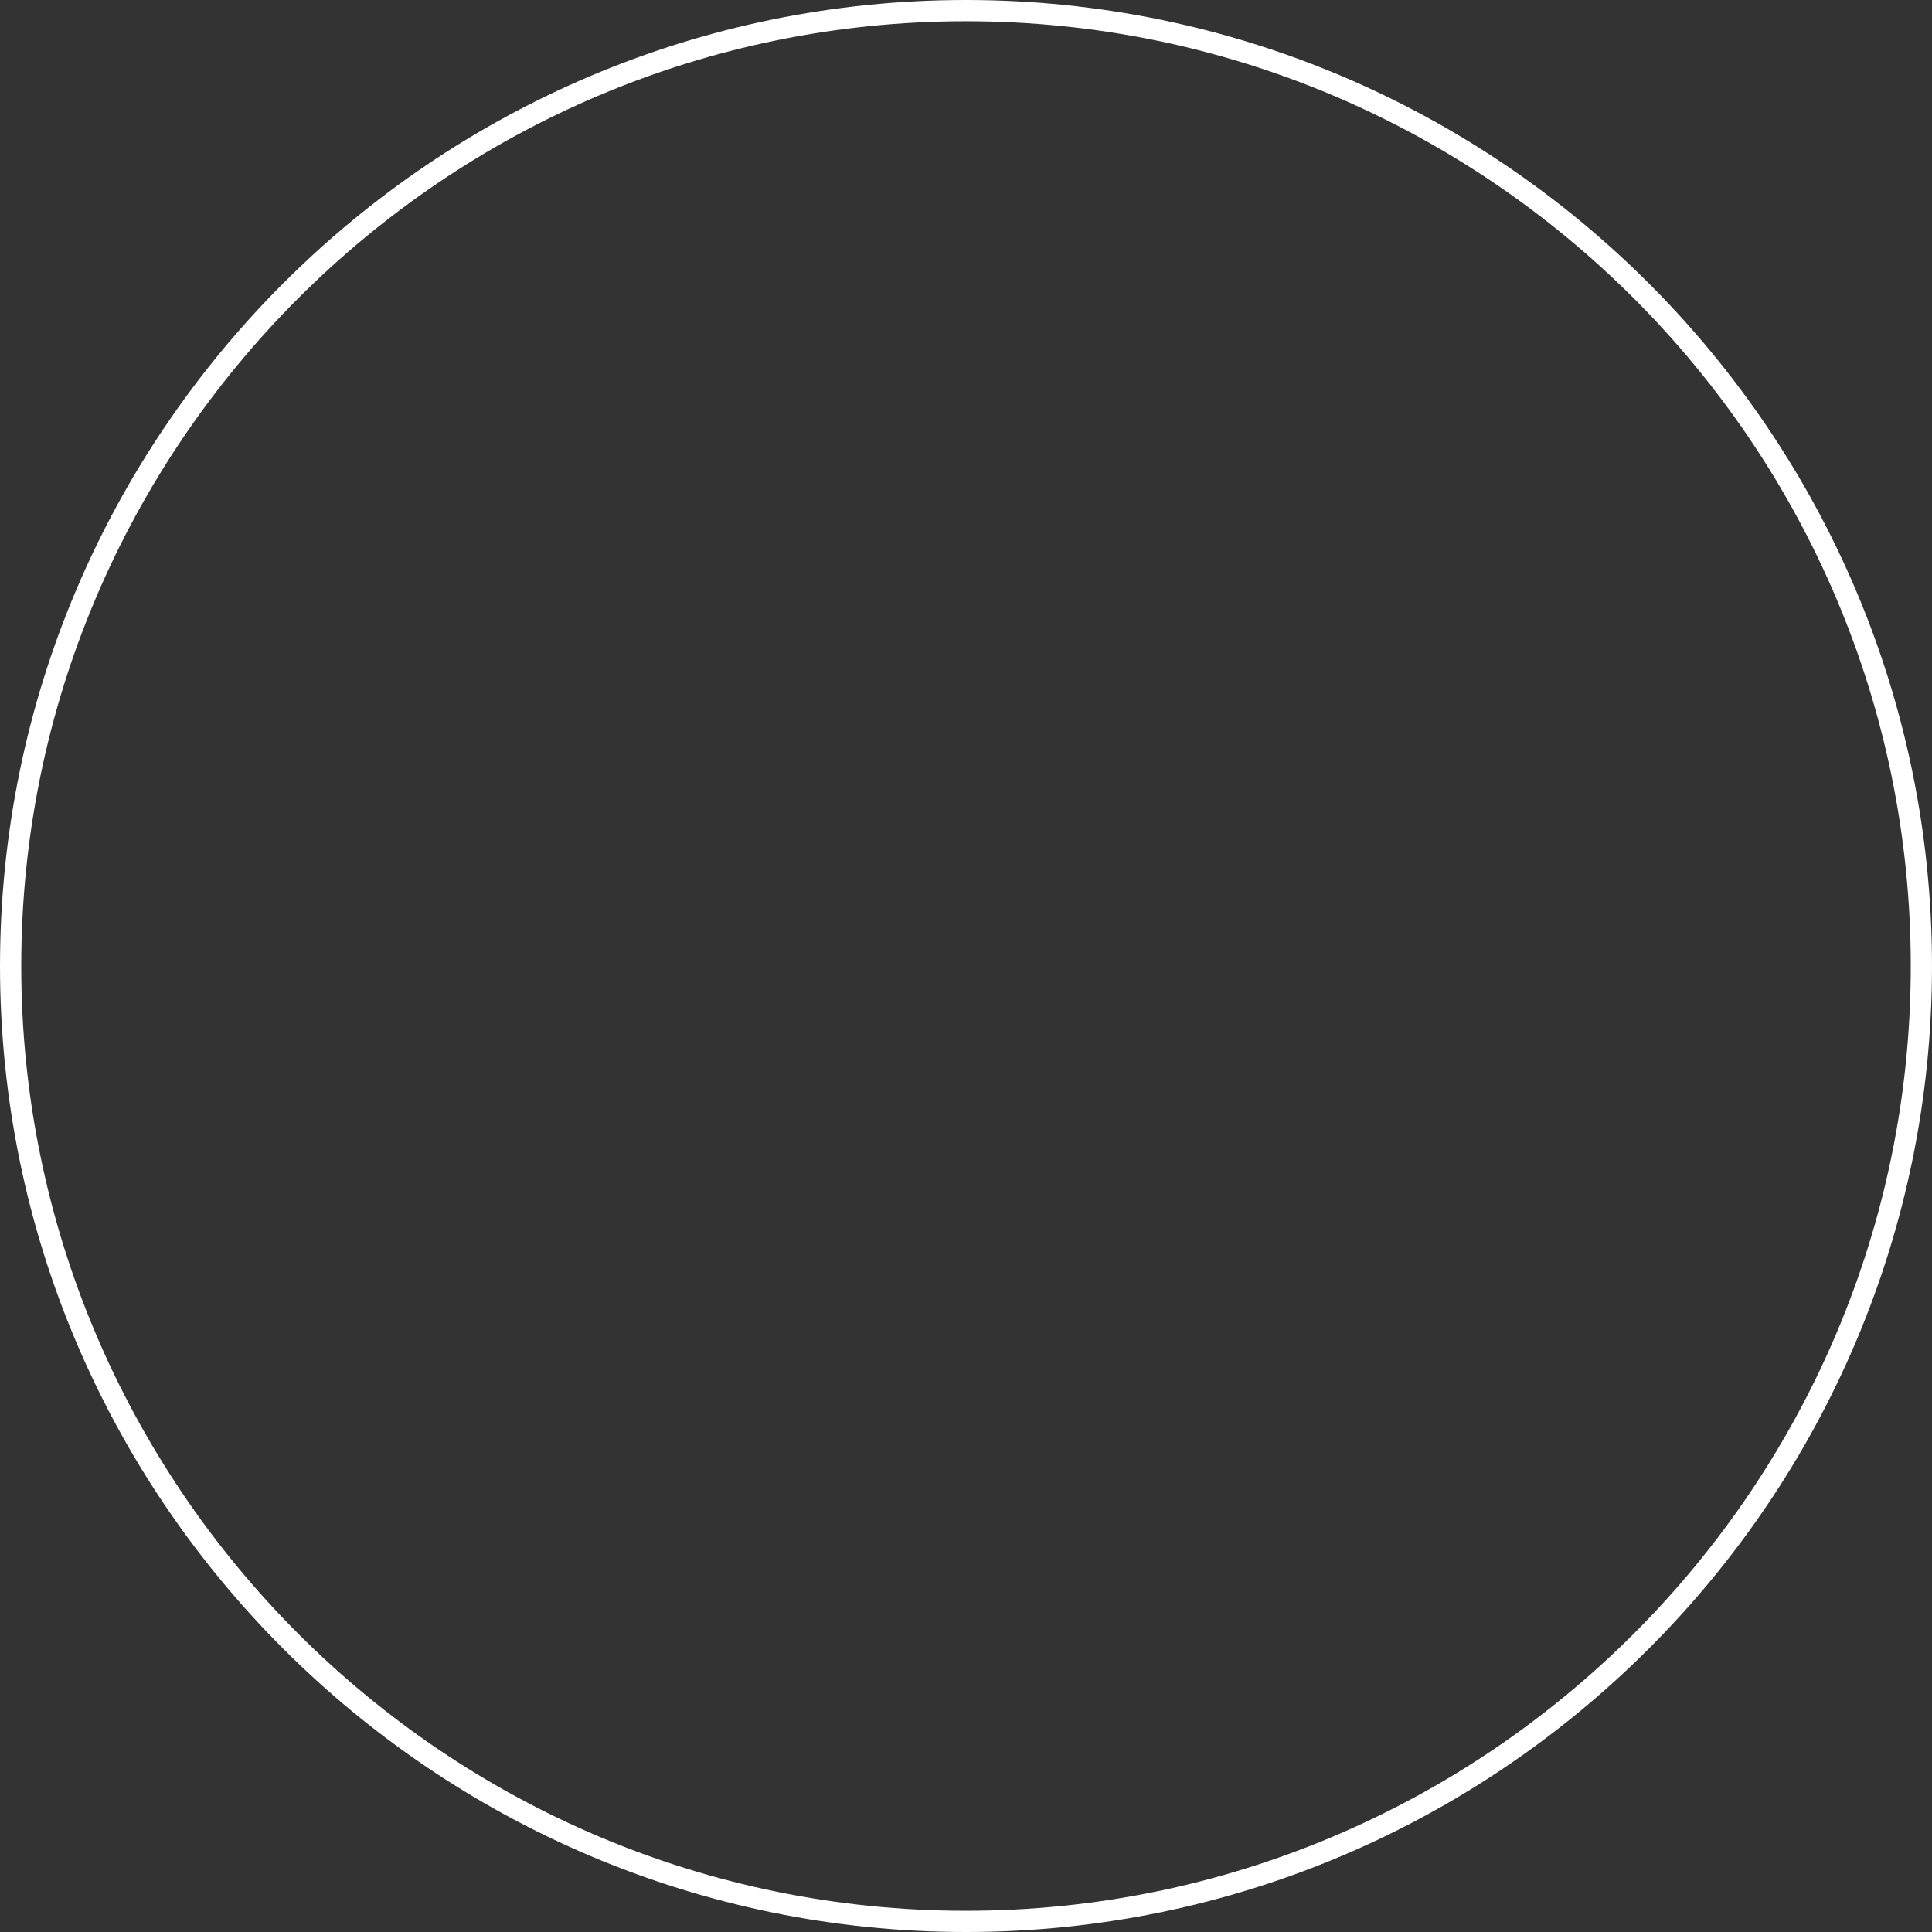
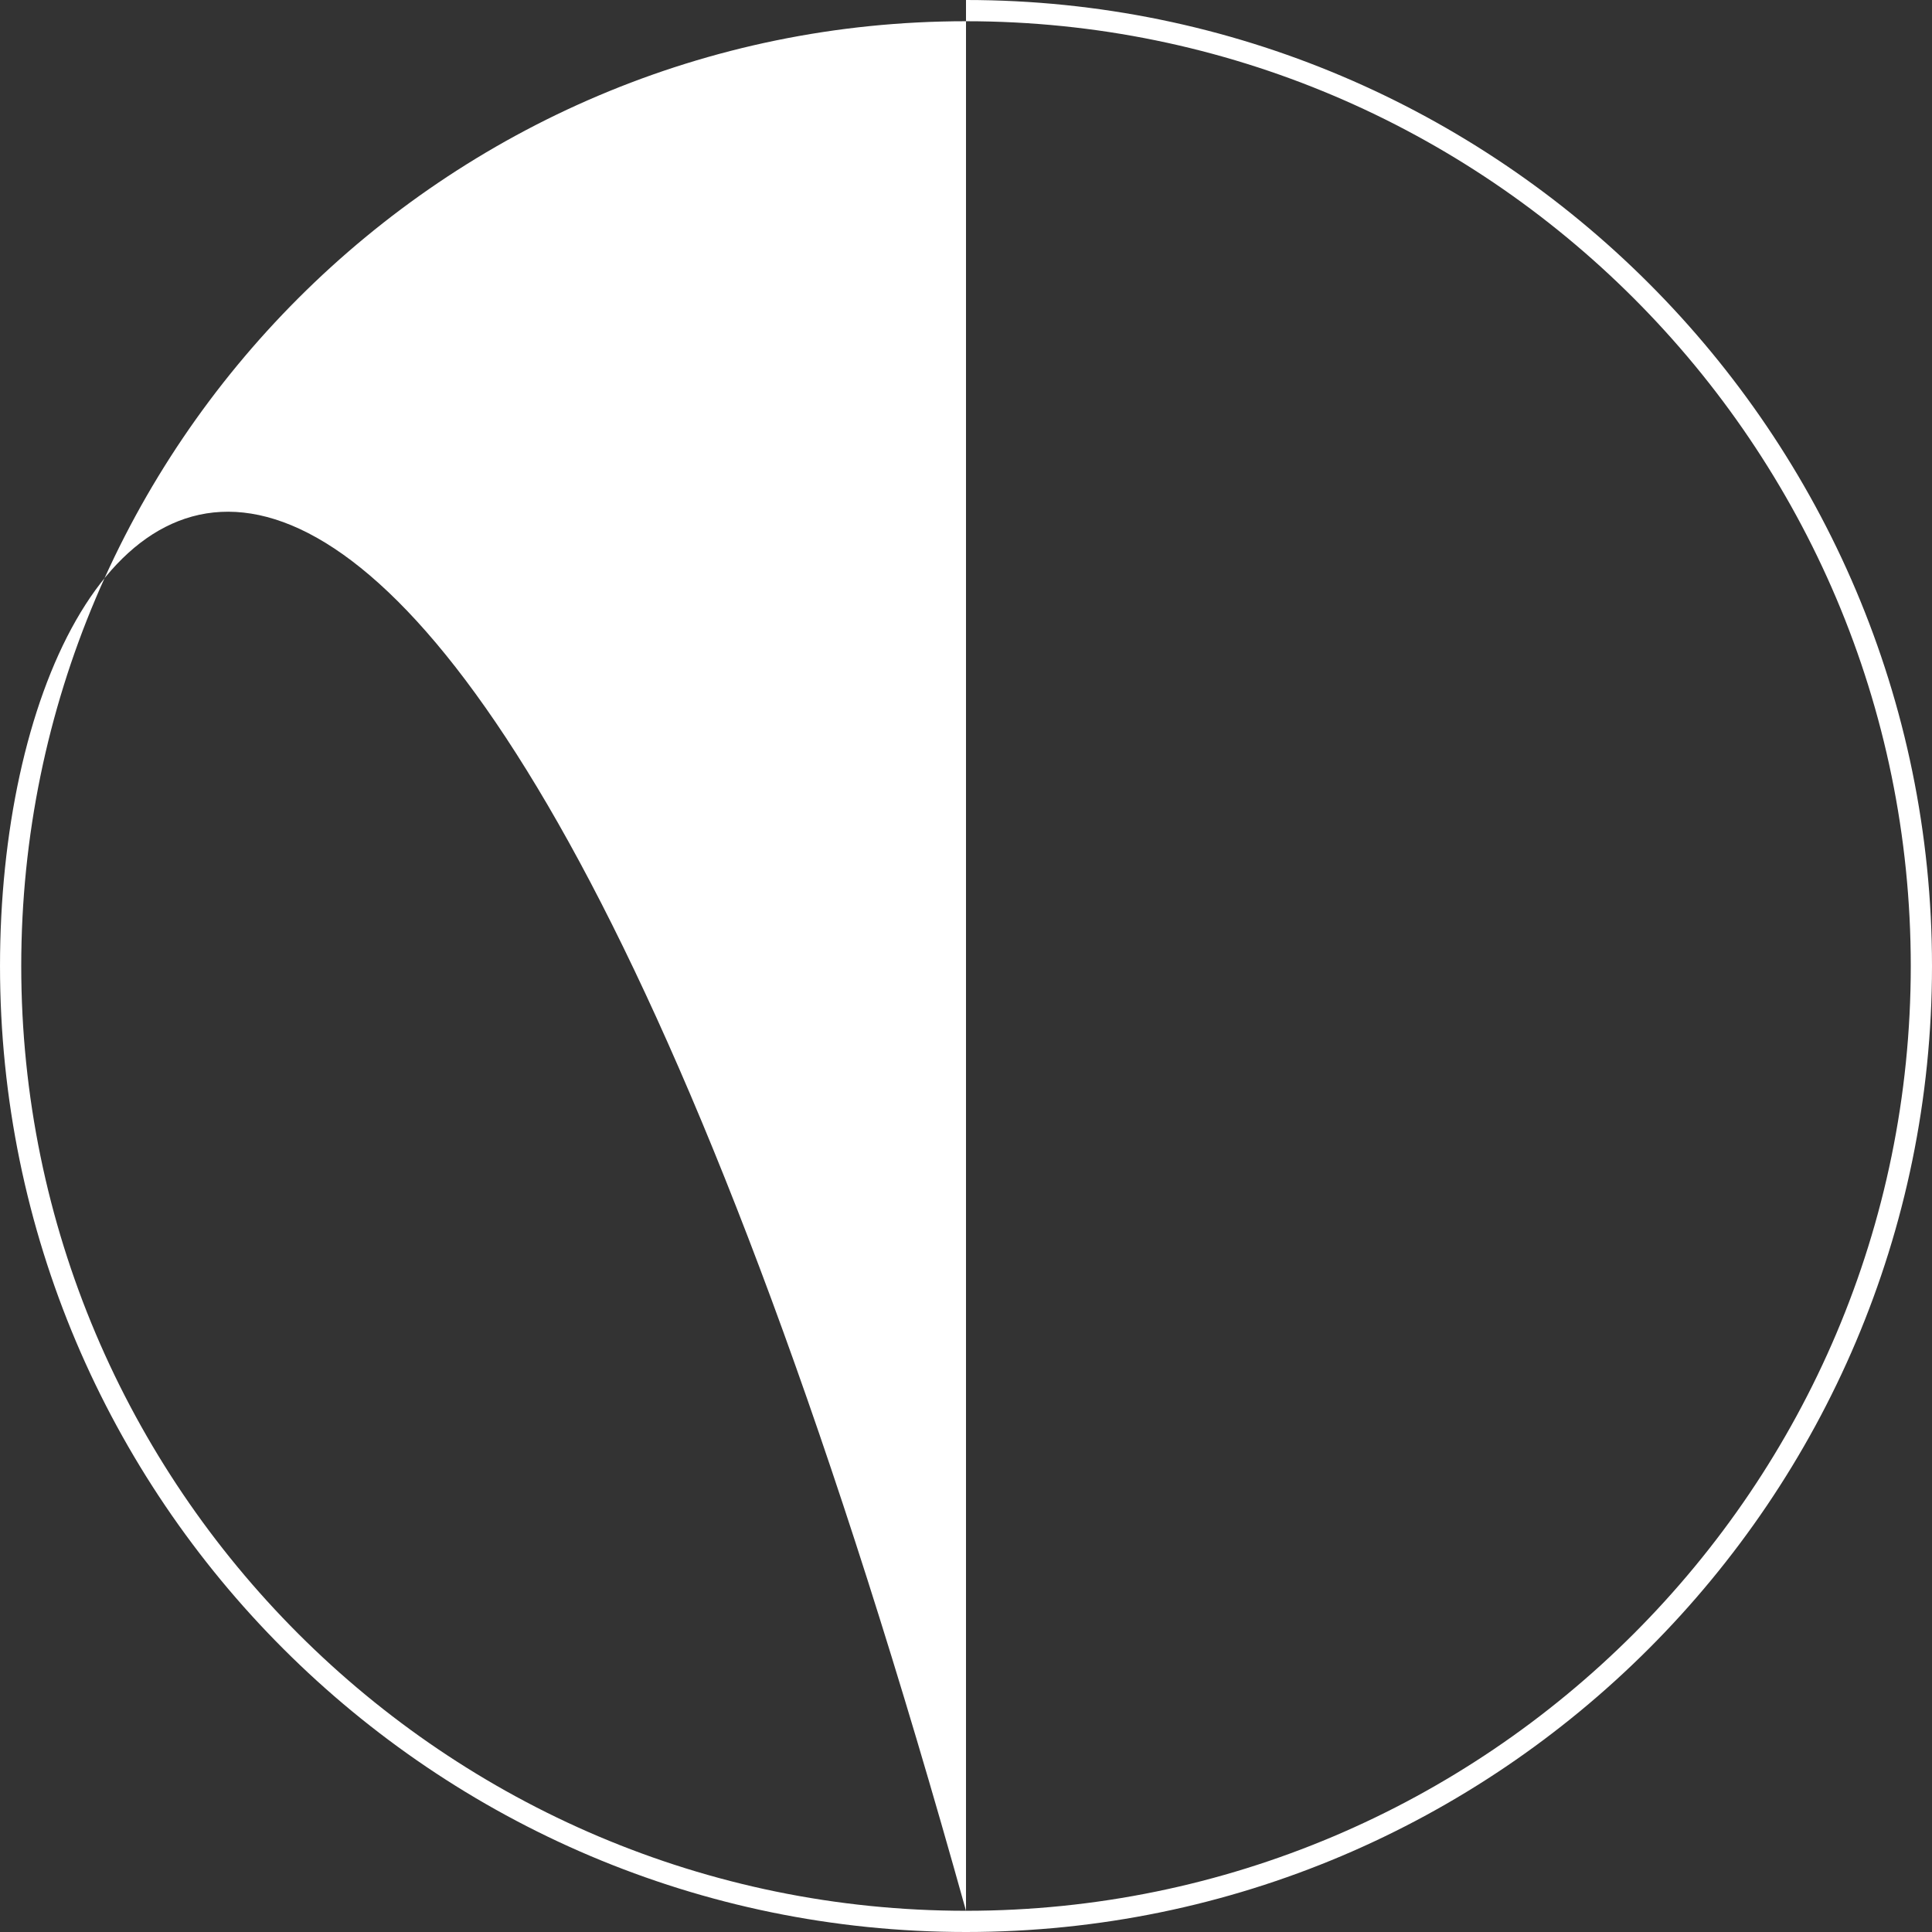
<svg xmlns="http://www.w3.org/2000/svg" fill="#000000" height="1000" preserveAspectRatio="xMidYMid meet" version="1" viewBox="100.0 100.0 1000.0 1000.0" width="1000" zoomAndPan="magnify">
  <rect x="100.0" y="100.0" width="1000.0" height="1000.0" fill="#333333" stroke="none" />
  <g id="change1_1">
-     <path d="M 600 1089.02 C 330.363 1089.02 110.996 869.641 110.996 600.004 C 110.996 330.359 330.363 110.988 600 110.988 C 869.641 110.988 1089.012 330.359 1089.012 600.004 C 1089.012 869.641 869.641 1089.02 600 1089.02 Z M 600 100 C 324.301 100 100.004 324.305 100.004 600.004 C 100.004 875.695 324.301 1100 600 1100 C 875.703 1100 1100 875.695 1100 600.004 C 1100 324.305 875.703 100 600 100" fill="#ffffff" />
+     <path d="M 600 1089.02 C 330.363 1089.02 110.996 869.641 110.996 600.004 C 110.996 330.359 330.363 110.988 600 110.988 C 869.641 110.988 1089.012 330.359 1089.012 600.004 C 1089.012 869.641 869.641 1089.02 600 1089.02 Z C 324.301 100 100.004 324.305 100.004 600.004 C 100.004 875.695 324.301 1100 600 1100 C 875.703 1100 1100 875.695 1100 600.004 C 1100 324.305 875.703 100 600 100" fill="#ffffff" />
  </g>
</svg>